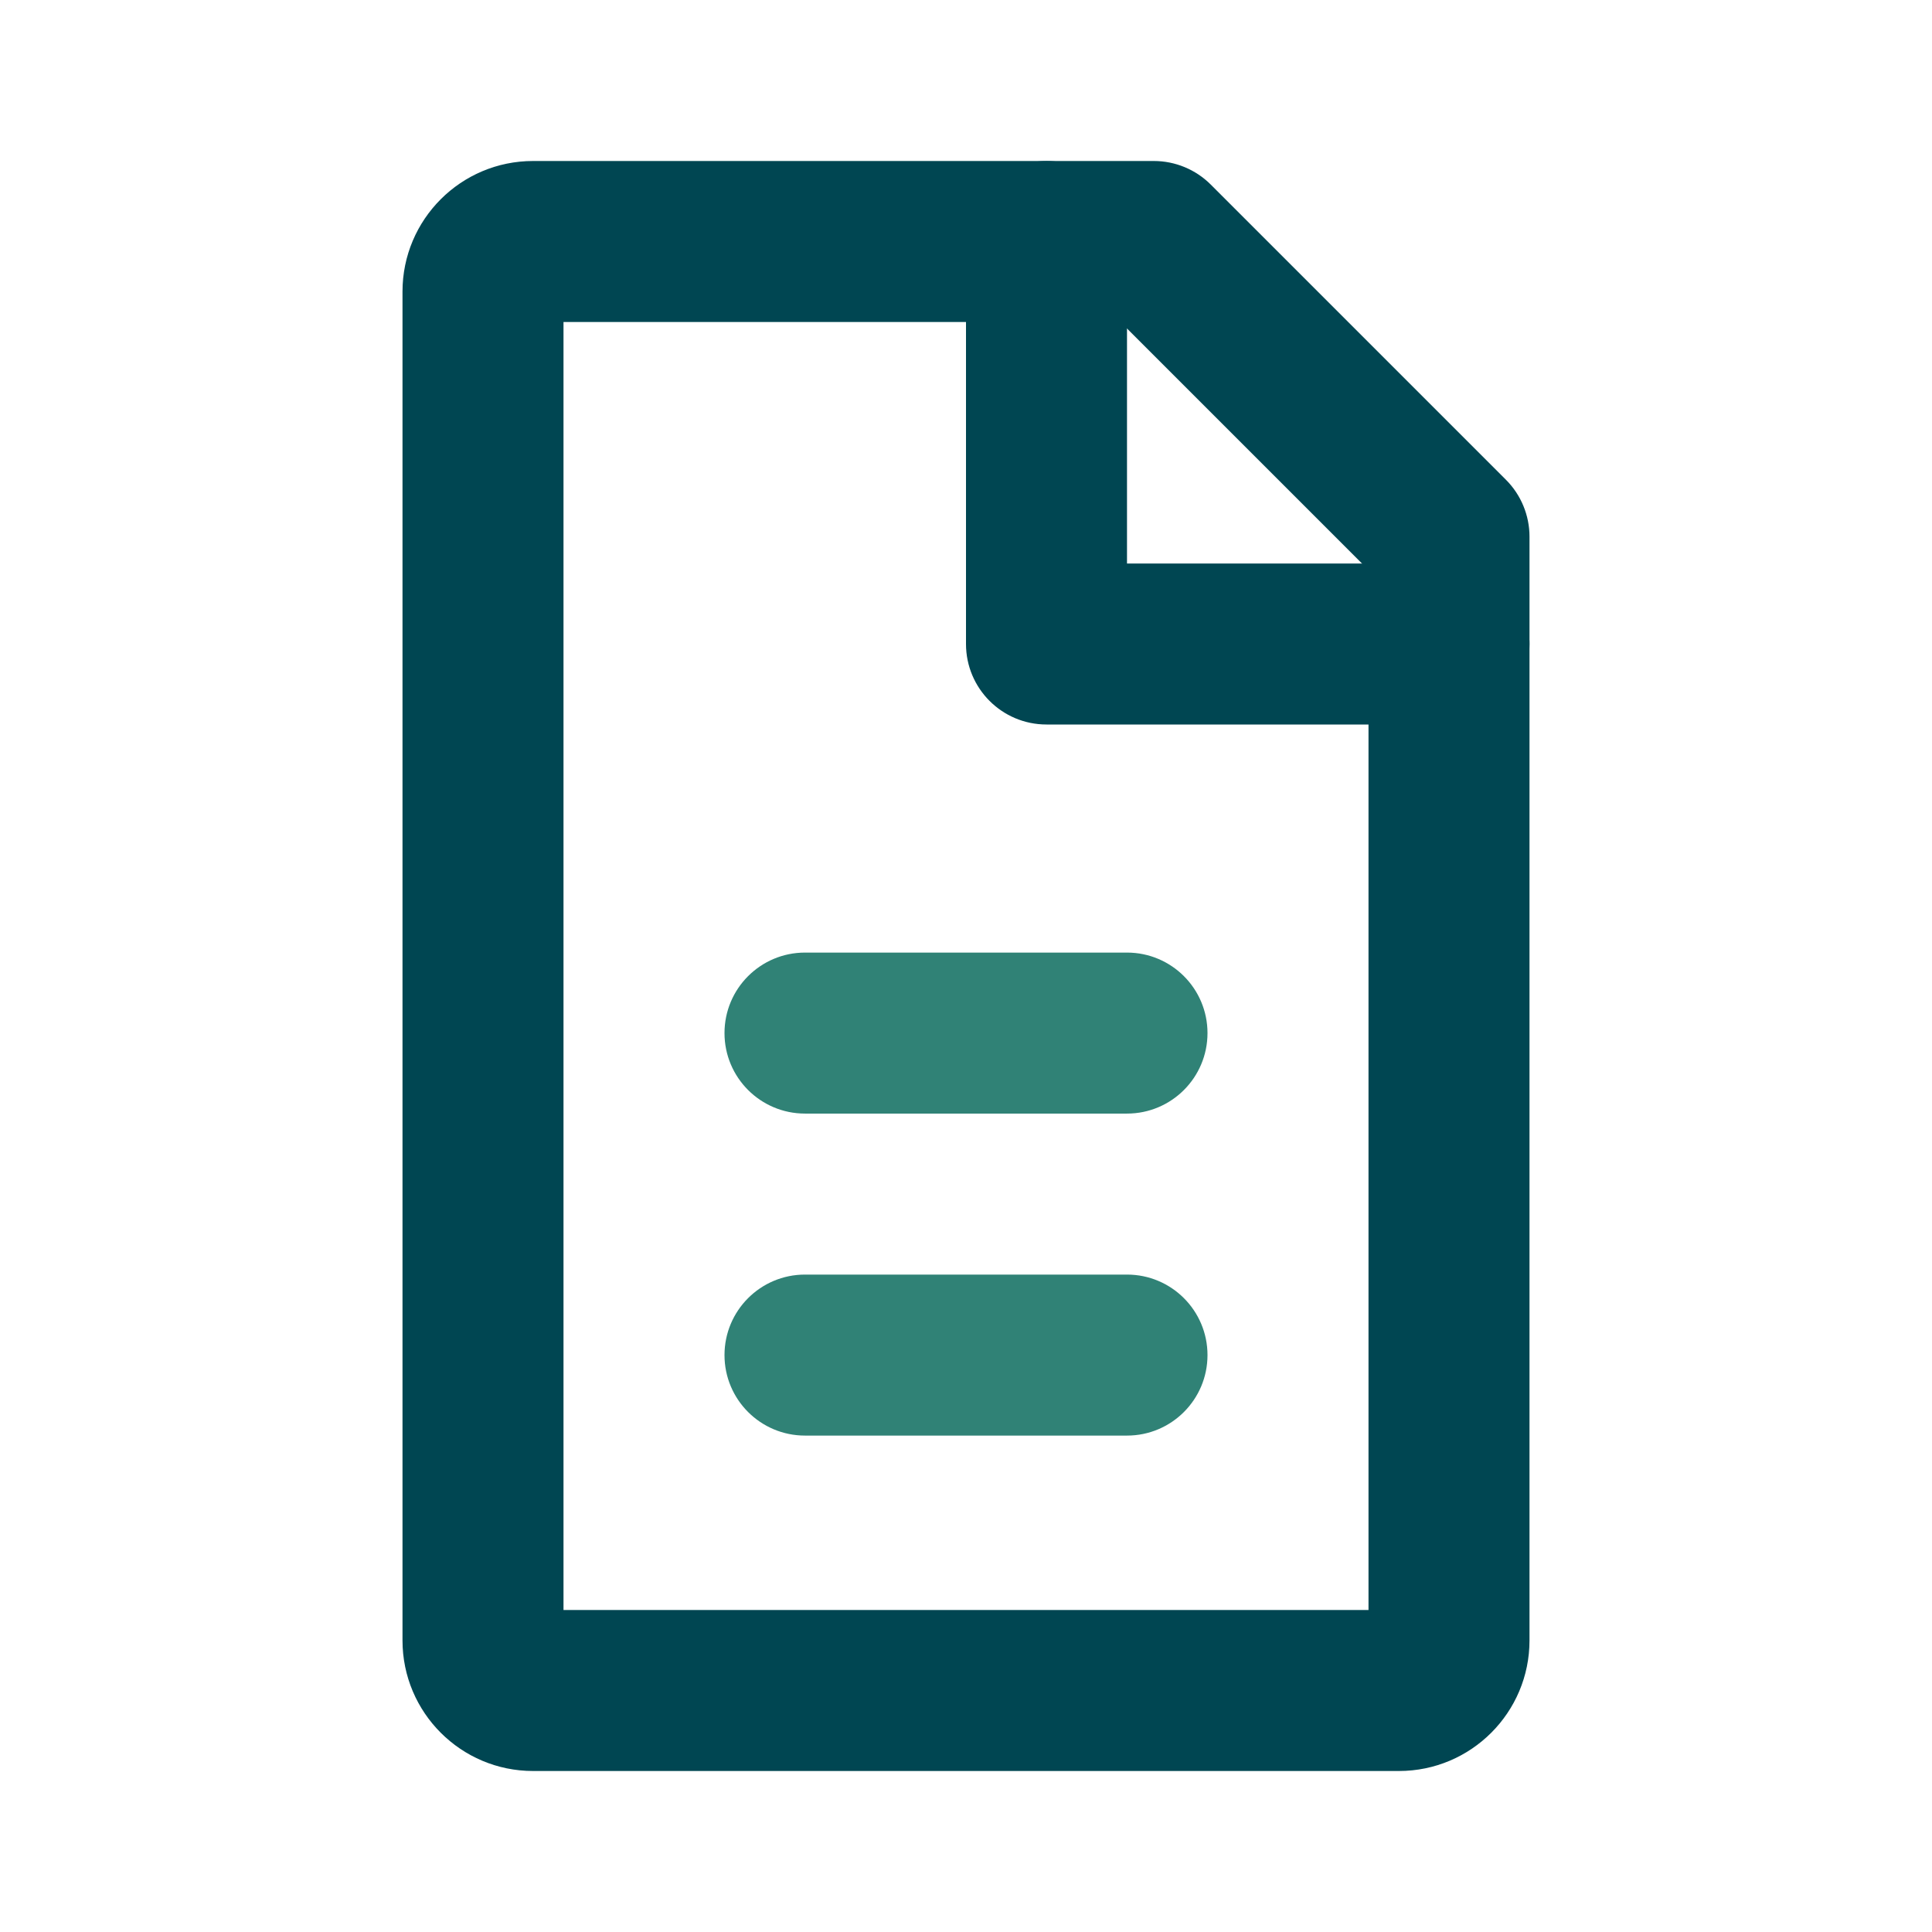
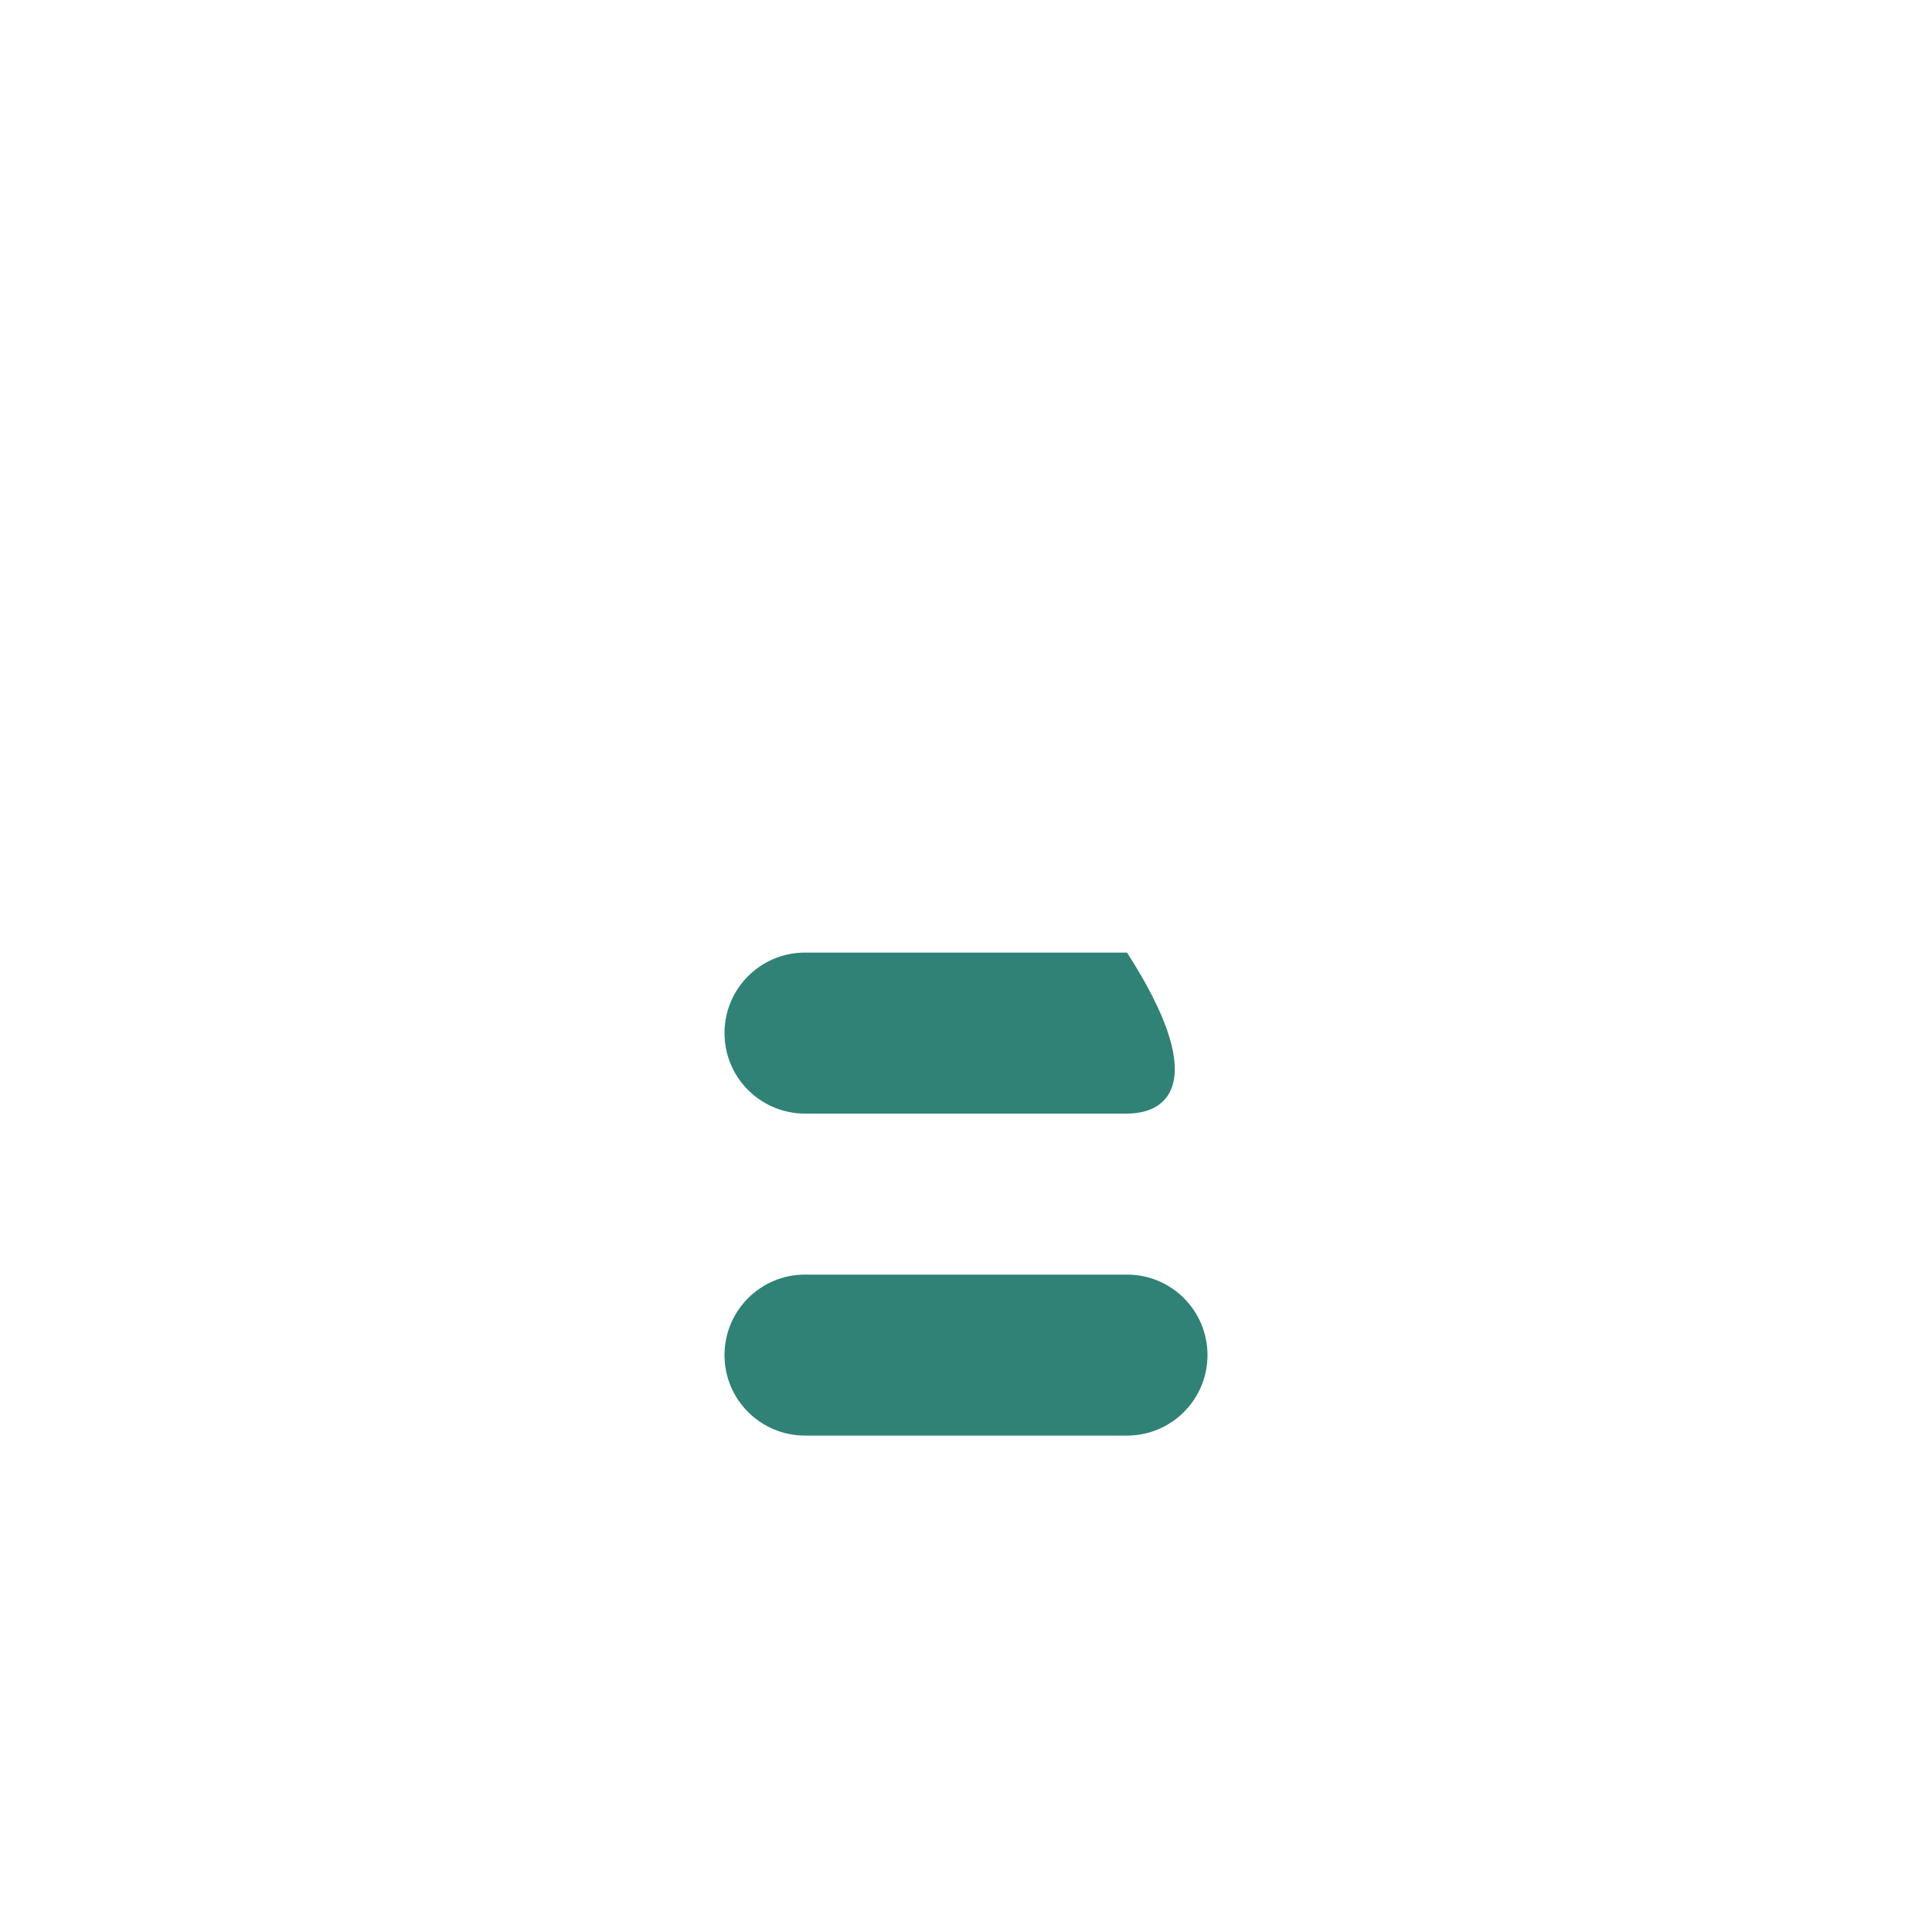
<svg xmlns="http://www.w3.org/2000/svg" width="144" height="144" viewBox="0 0 144 144" fill="none">
-   <path d="M86 12H39.733C34.358 12 30 16.358 30 21.733V122.267C30 127.642 34.358 132 39.733 132H104.267C109.642 132 114 127.642 114 122.267V40C114 38.409 113.368 36.883 112.243 35.757L90.243 13.757C89.117 12.632 87.591 12 86 12ZM83.515 24L102 42.485V120H42V24H83.515Z" fill="#004652" />
-   <path d="M78 12C81.314 12 84 14.686 84 18V42H108C111.238 42 113.878 44.566 113.996 47.775L114 48C114 51.314 111.314 54 108 54H78C74.686 54 72 51.314 72 48V18C72 14.686 74.686 12 78 12Z" fill="#004652" />
-   <path d="M84 71C87.314 71 90 73.686 90 77C90 80.314 87.314 83 84 83H60C56.686 83 54 80.314 54 77C54 73.686 56.686 71 60 71H84Z" fill="#308276" />
+   <path d="M84 71C90 80.314 87.314 83 84 83H60C56.686 83 54 80.314 54 77C54 73.686 56.686 71 60 71H84Z" fill="#308276" />
  <path d="M84 95C87.314 95 90 97.686 90 101C90 104.314 87.314 107 84 107H60C56.686 107 54 104.314 54 101C54 97.686 56.686 95 60 95H84Z" fill="#308276" />
</svg>